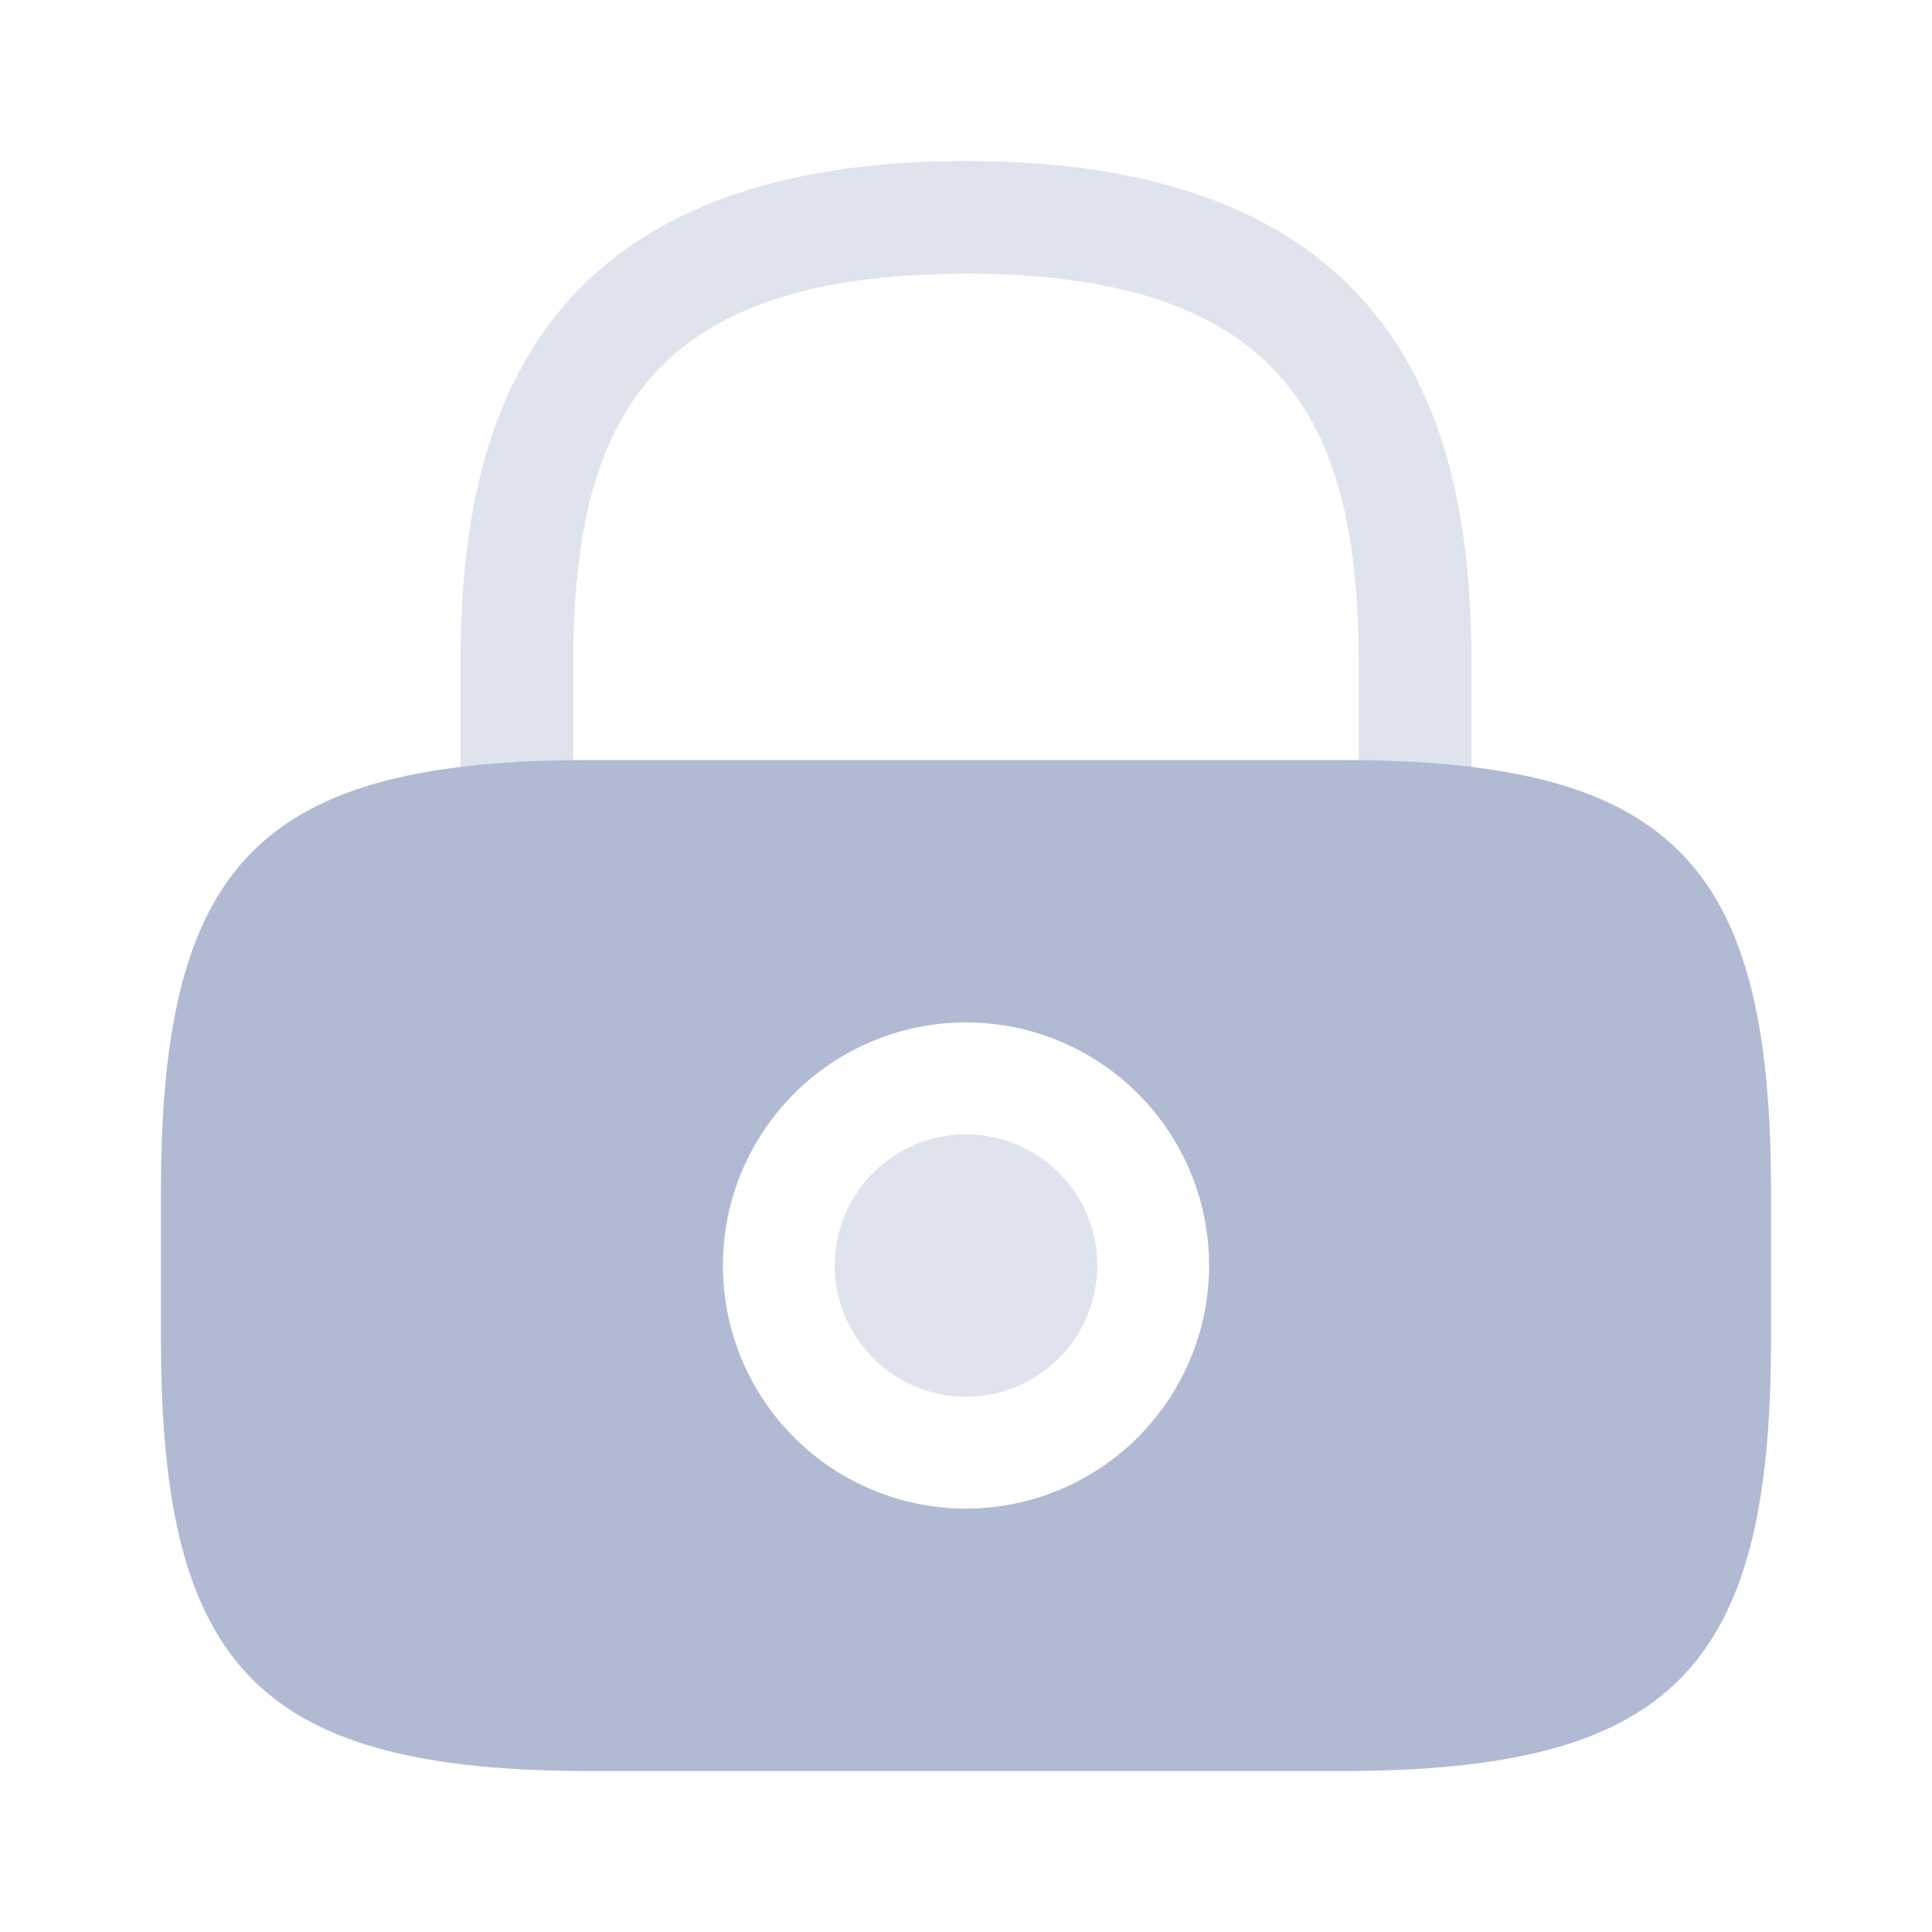
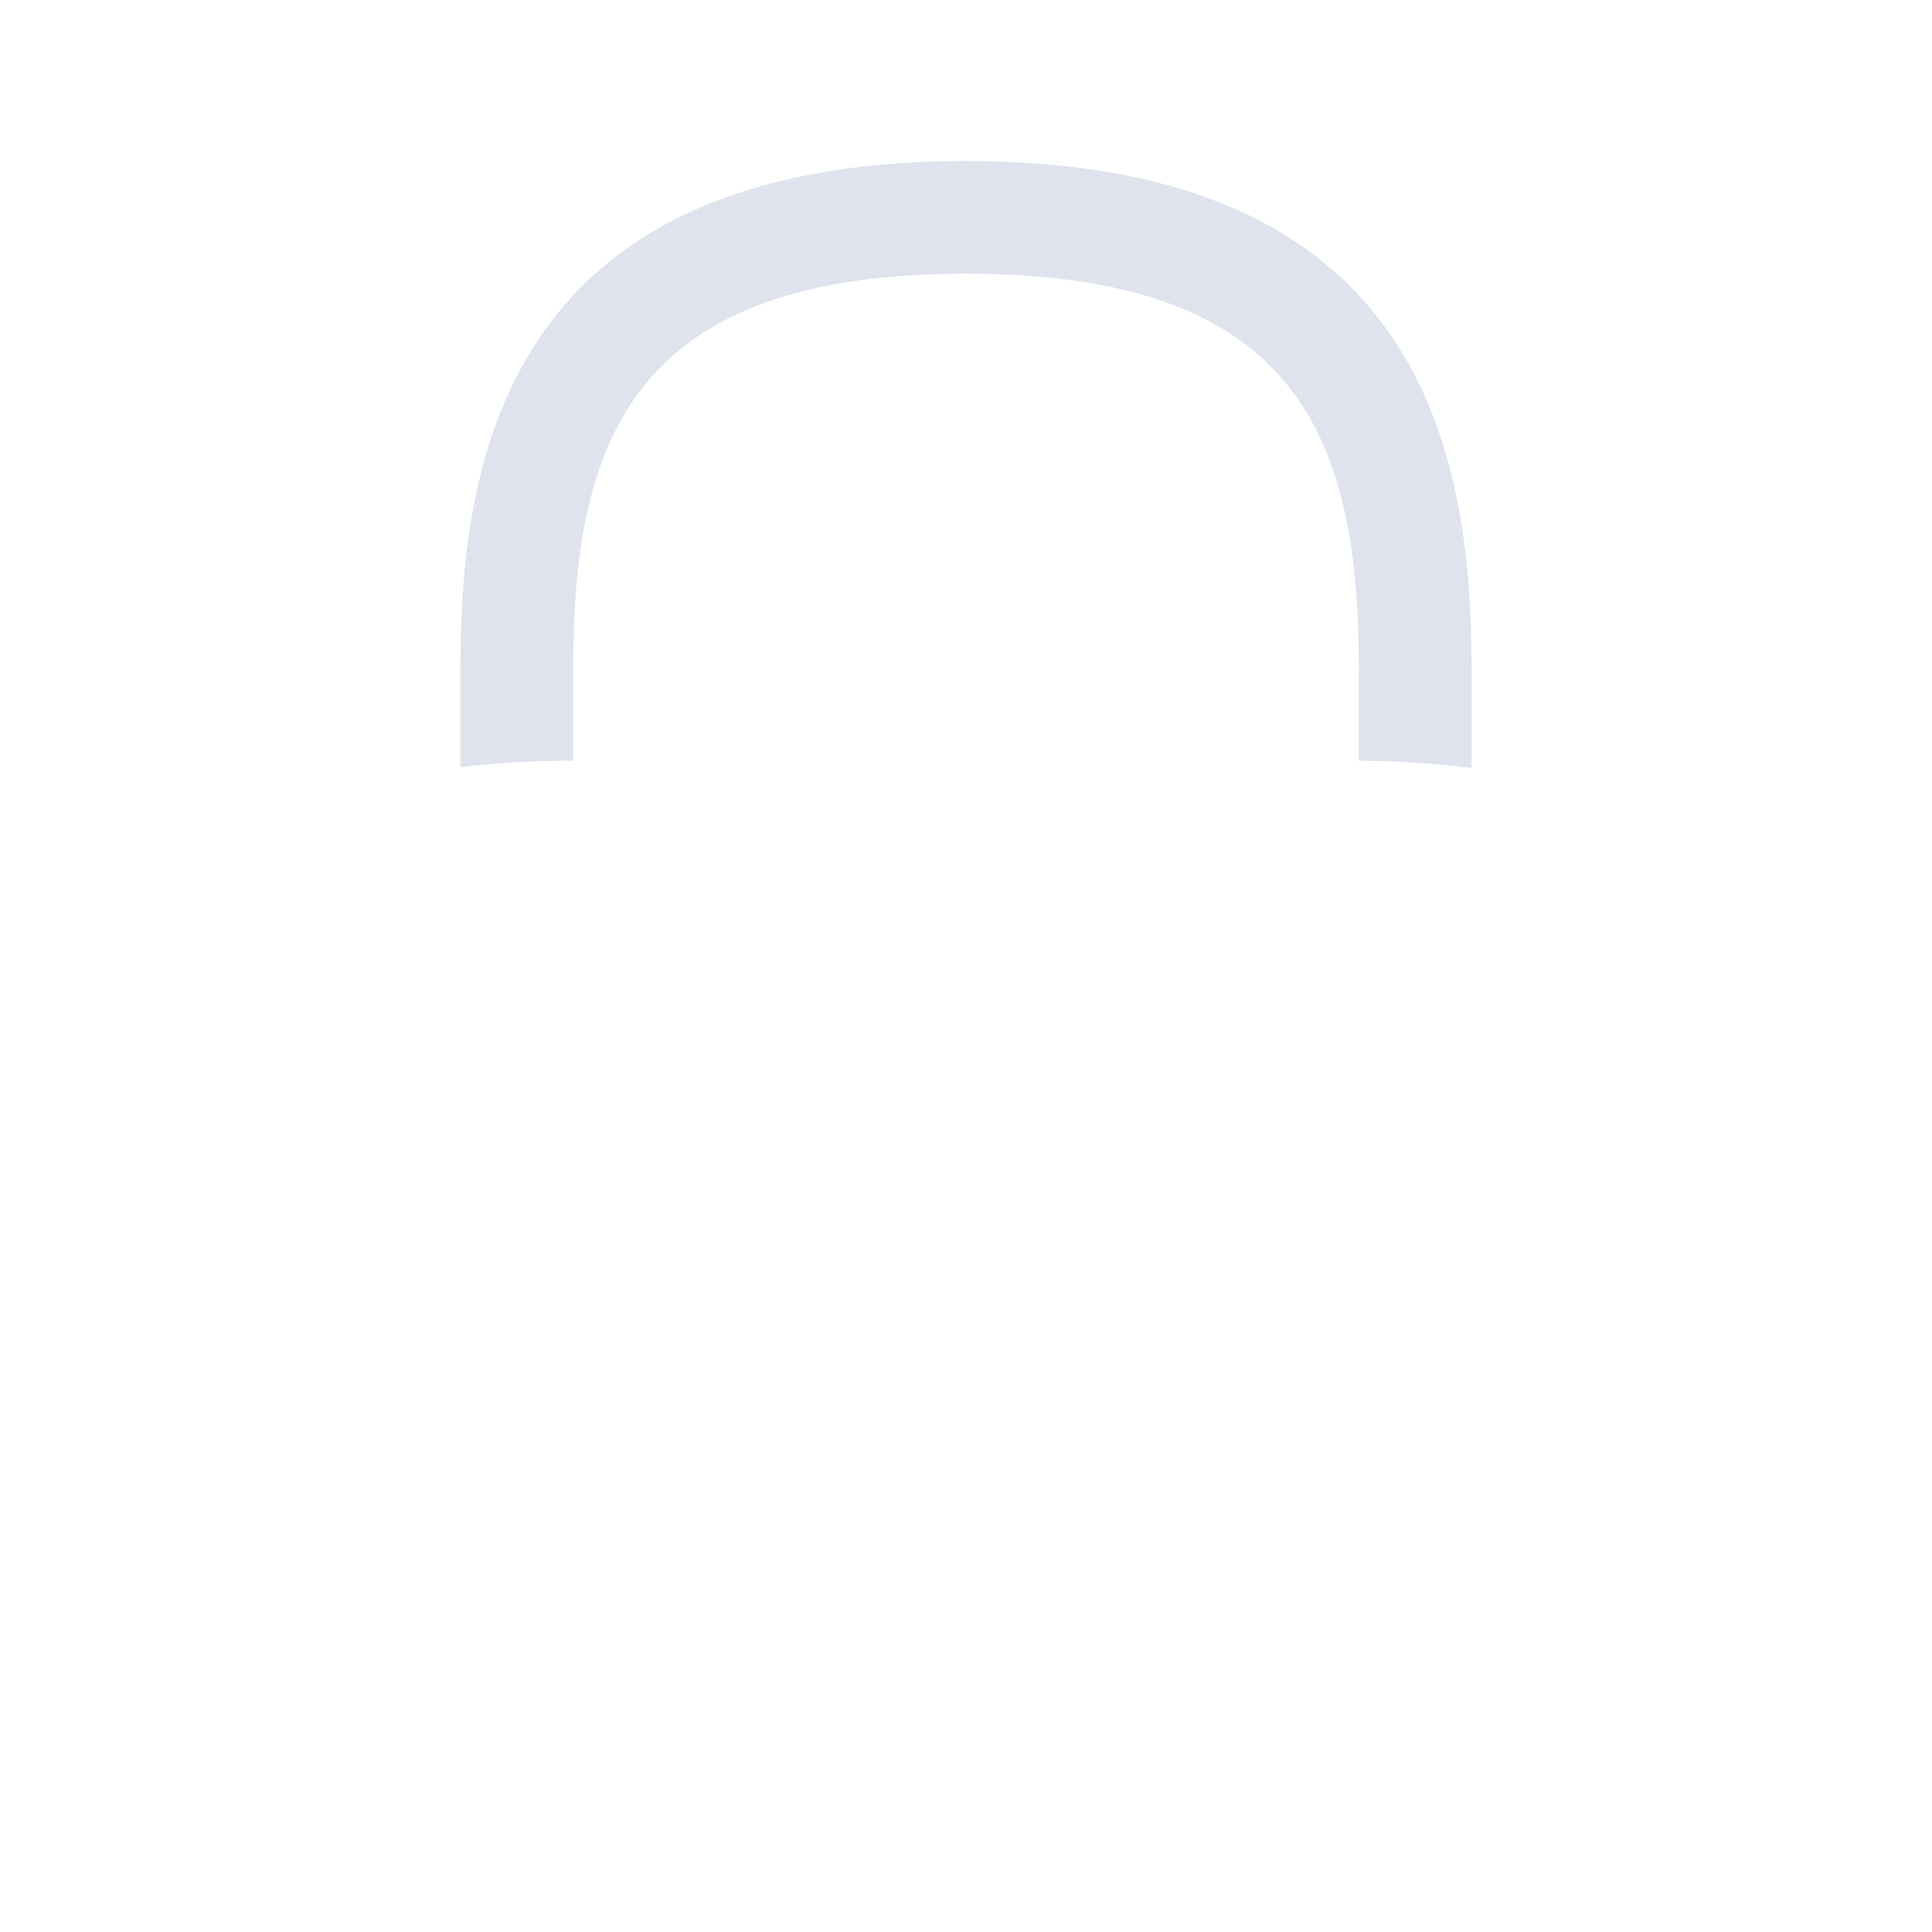
<svg xmlns="http://www.w3.org/2000/svg" width="30" height="30" viewBox="0 0 30 30" fill="none">
-   <path opacity="0.4" d="M17.038 19.651C17.038 20.054 16.918 20.448 16.695 20.783C16.471 21.118 16.152 21.379 15.78 21.533C15.408 21.687 14.998 21.728 14.603 21.649C14.208 21.57 13.845 21.377 13.56 21.091C13.275 20.807 13.081 20.444 13.002 20.048C12.923 19.653 12.964 19.243 13.118 18.871C13.272 18.499 13.533 18.18 13.868 17.957C14.204 17.733 14.597 17.613 15 17.613C15.541 17.613 16.059 17.828 16.441 18.21C16.823 18.592 17.038 19.11 17.038 19.651Z" fill="#B0BAD3" />
-   <path d="M20.812 11.801H9.188C4.062 11.801 2.5 13.363 2.5 18.488V20.813C2.5 25.938 4.062 27.501 9.188 27.501H20.812C25.938 27.501 27.5 25.938 27.5 20.813V18.488C27.5 13.363 25.938 11.801 20.812 11.801ZM15 23.426C14.253 23.426 13.524 23.204 12.903 22.79C12.282 22.375 11.798 21.785 11.512 21.095C11.227 20.406 11.152 19.647 11.297 18.914C11.443 18.182 11.803 17.509 12.331 16.982C12.859 16.453 13.531 16.094 14.264 15.948C14.996 15.803 15.755 15.877 16.445 16.163C17.134 16.449 17.724 16.933 18.139 17.553C18.554 18.174 18.775 18.904 18.775 19.651C18.774 20.652 18.375 21.611 17.668 22.319C16.96 23.026 16.001 23.424 15 23.426Z" fill="#B0BAD3" />
  <path opacity="0.4" d="M8.9 11.812V10.35C8.9 6.688 9.938 4.25 15 4.25C20.063 4.25 21.1 6.688 21.1 10.35V11.812C21.685 11.816 22.27 11.853 22.85 11.925V10.35C22.85 6.975 22.038 2.5 15 2.5C7.963 2.5 7.15 6.975 7.15 10.35V11.912C7.731 11.845 8.316 11.811 8.9 11.812Z" fill="#B0BAD3" />
</svg>